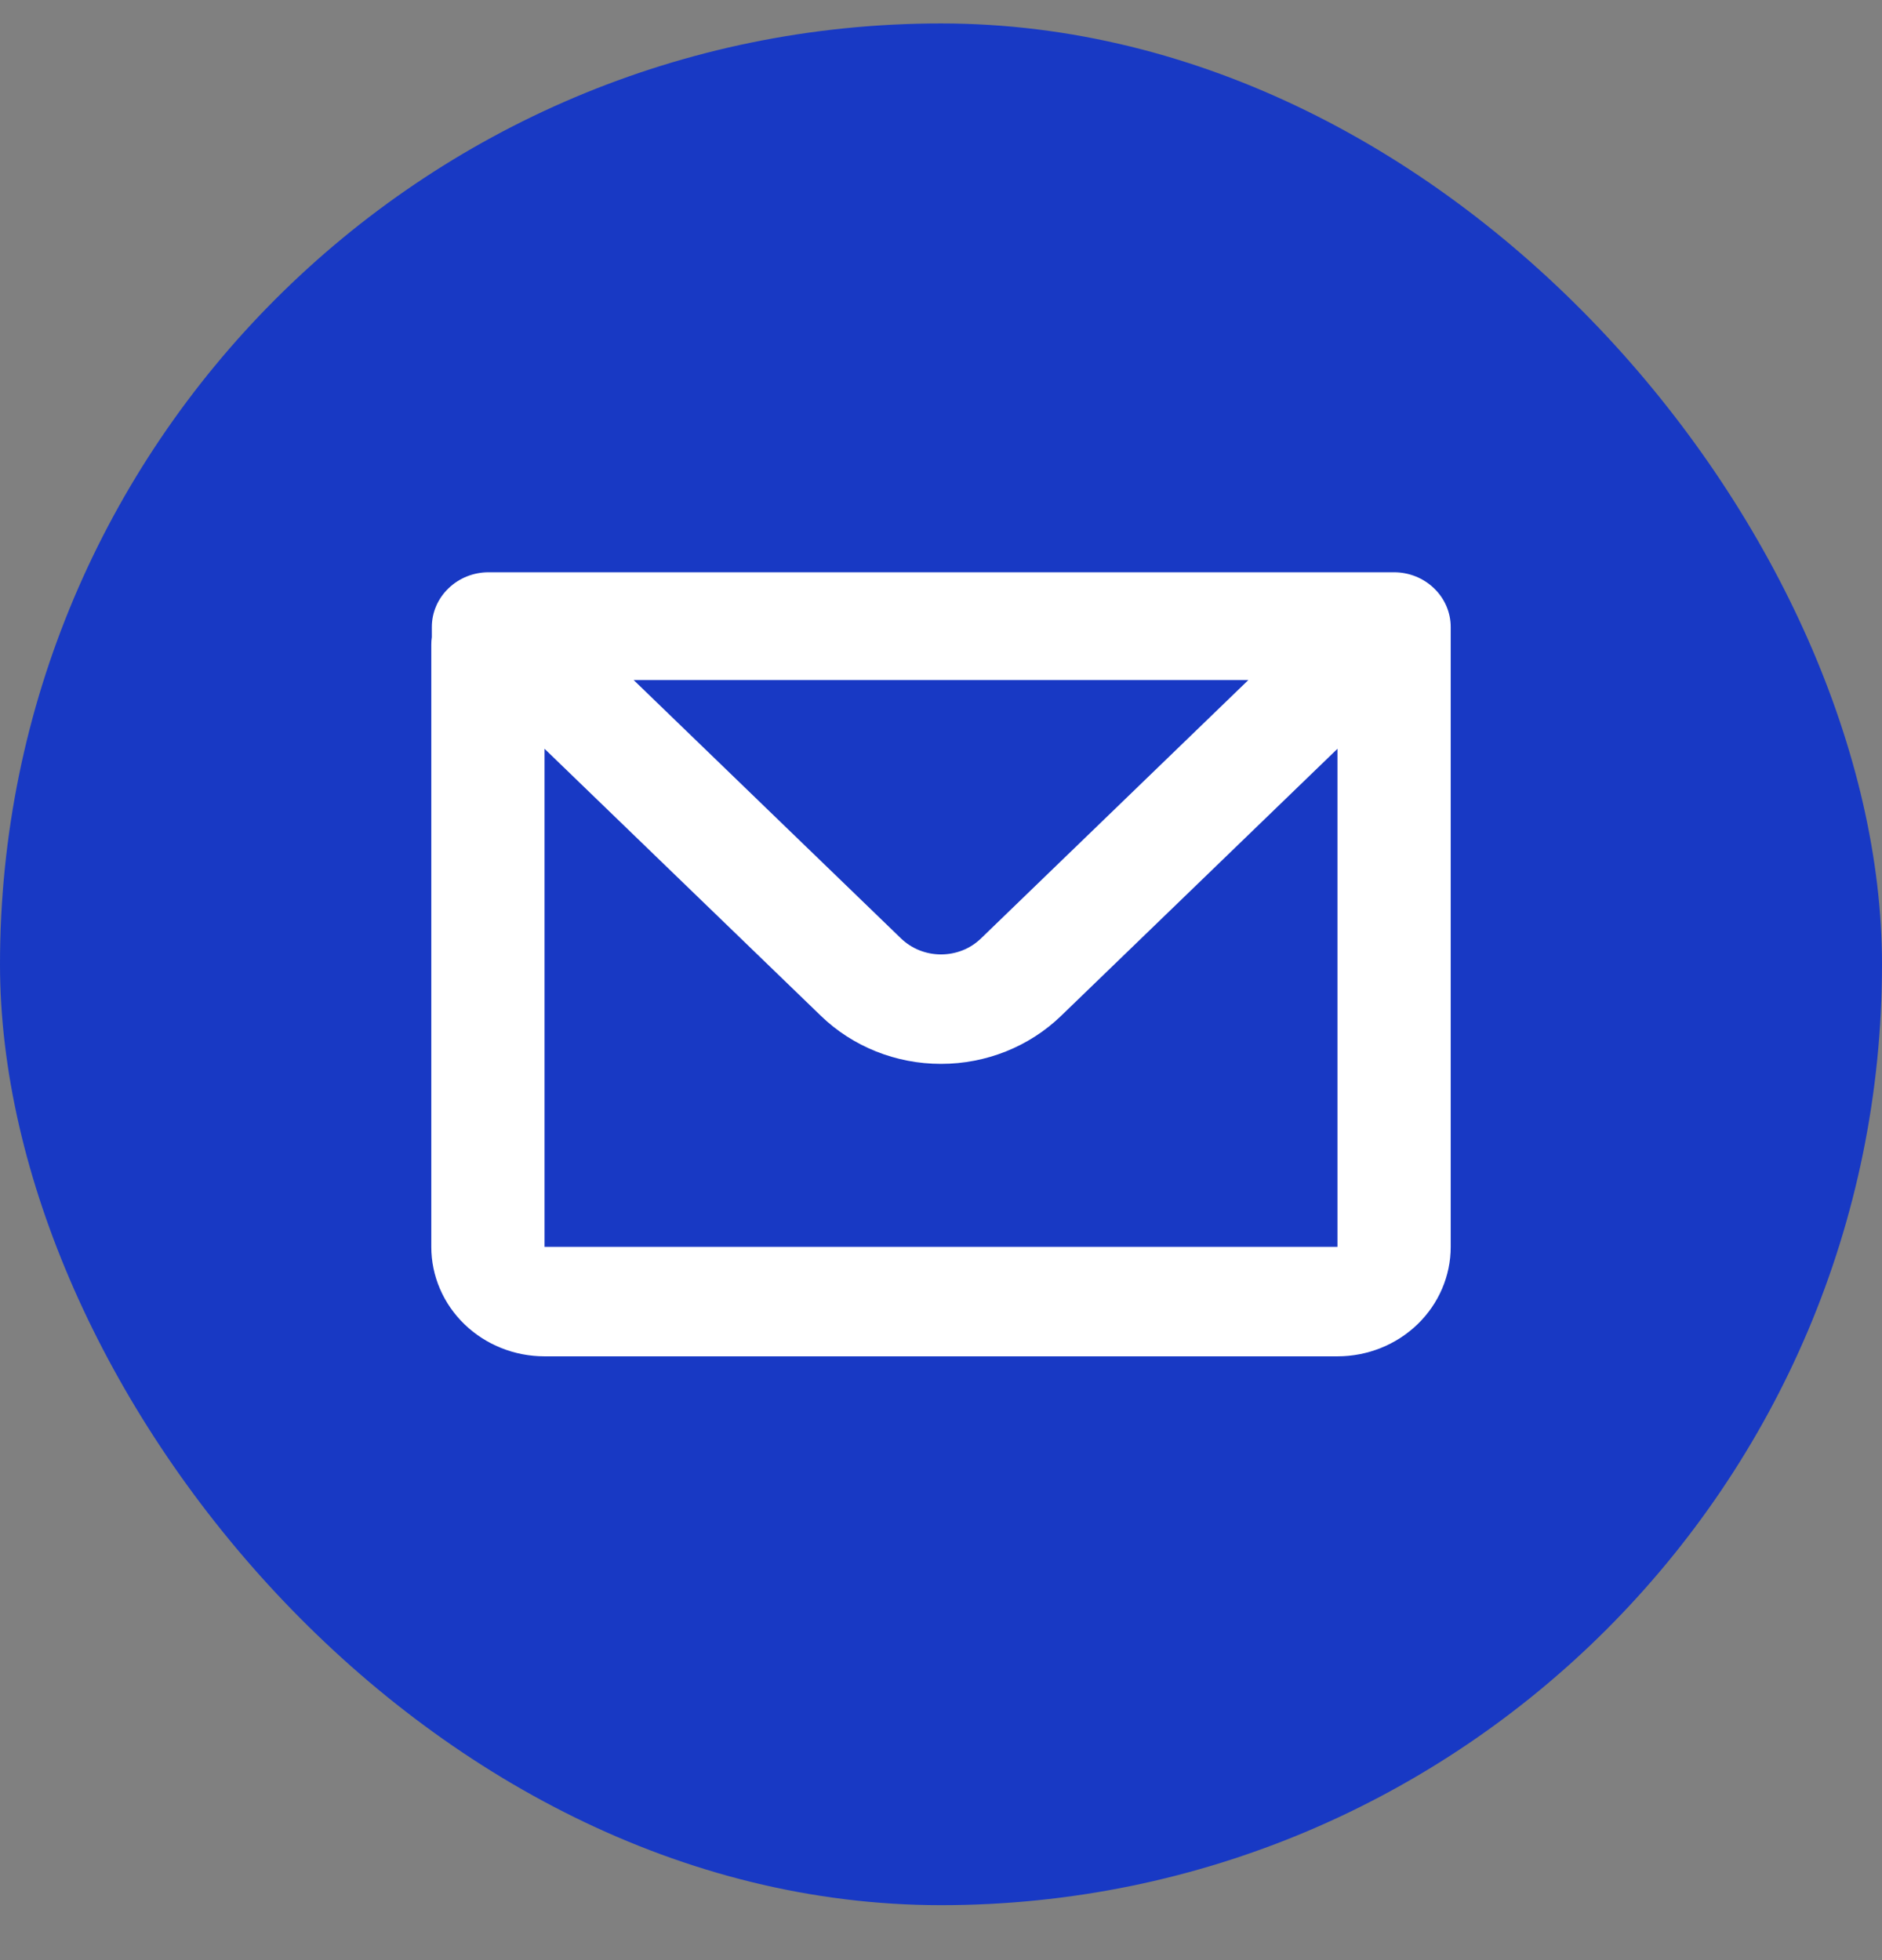
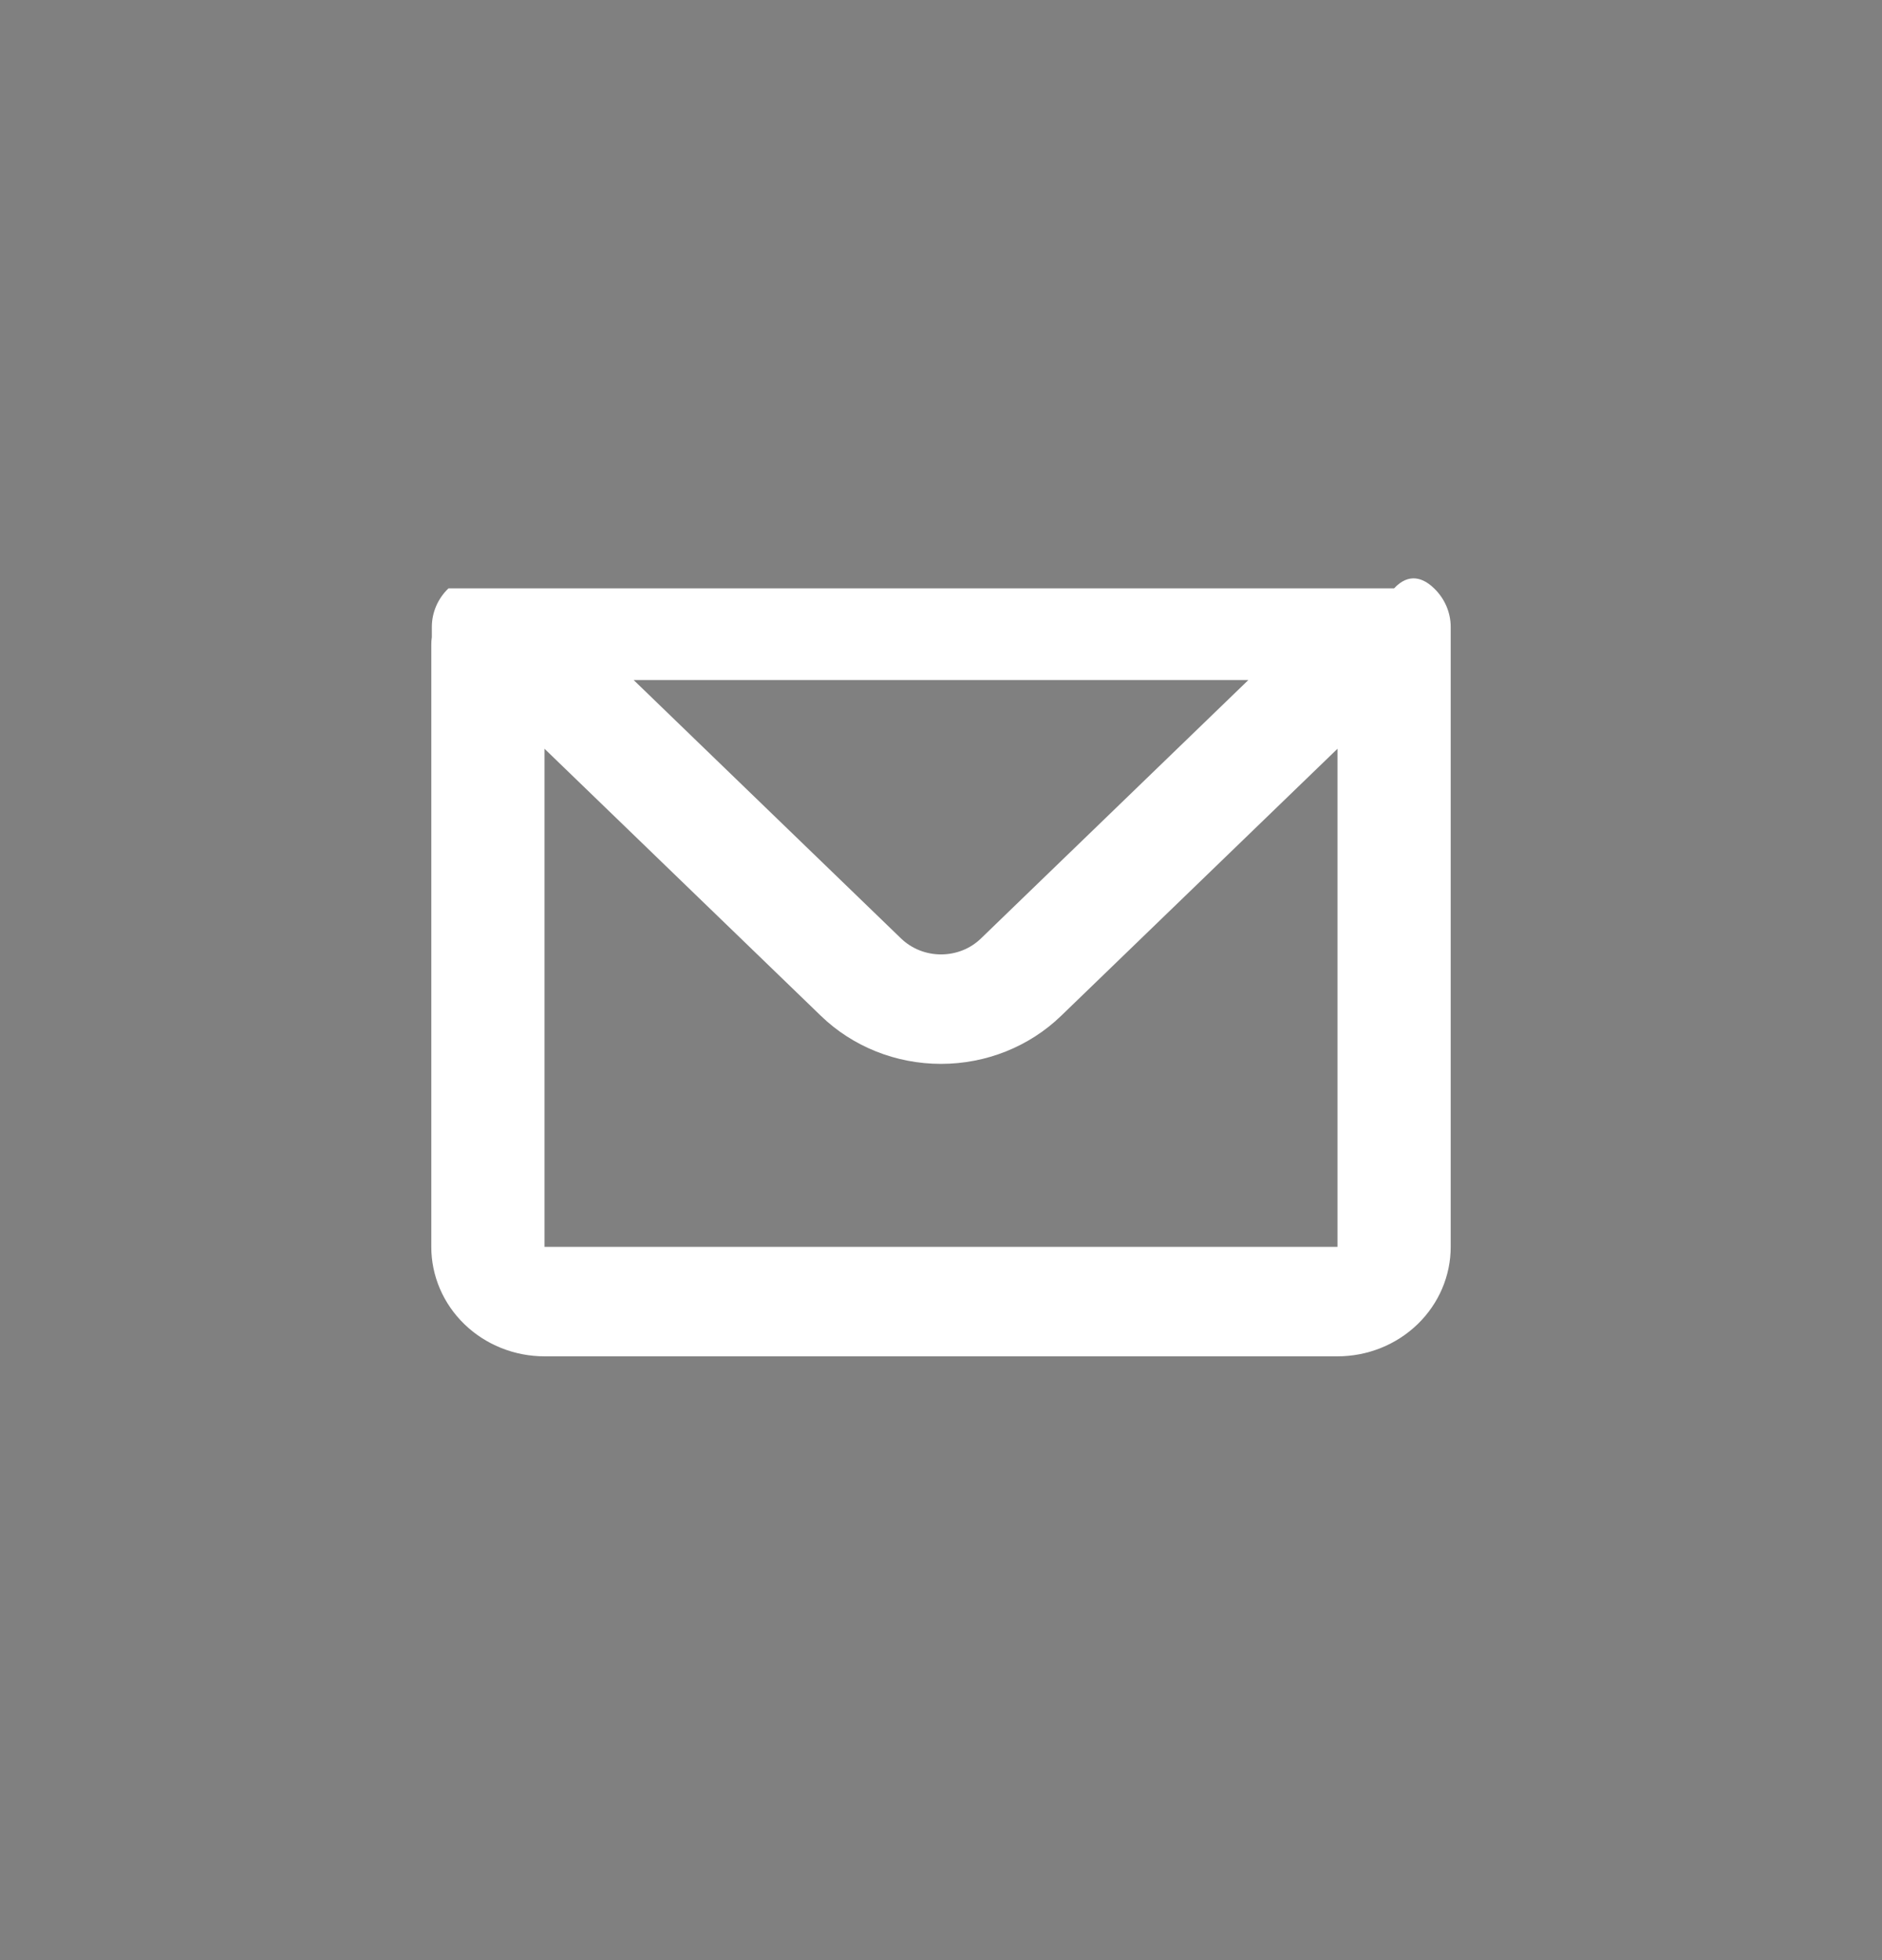
<svg xmlns="http://www.w3.org/2000/svg" width="24" height="25" viewBox="0 0 24 25" fill="none">
  <rect x="0" y="0" width="24" height="25" fill="#808080" stroke="none" />
-   <rect y="0.299" width="24" height="24" rx="12" fill="#1839C4" />
-   <path fill-rule="evenodd" clip-rule="evenodd" d="M5.507 7.997C5.507 7.812 5.583 7.635 5.719 7.504C5.854 7.373 6.038 7.299 6.229 7.299H17.778C17.969 7.299 18.153 7.373 18.288 7.504C18.424 7.635 18.5 7.812 18.5 7.997V15.903C18.5 16.273 18.348 16.628 18.077 16.89C17.806 17.152 17.439 17.299 17.056 17.299H6.944C6.561 17.299 6.194 17.152 5.923 16.89C5.652 16.628 5.5 16.273 5.5 15.903V8.224C5.5 8.19 5.502 8.158 5.507 8.126V7.997ZM6.944 9.55V15.903H17.056V9.55L13.532 12.956C13.126 13.349 12.575 13.569 12 13.569C11.425 13.569 10.874 13.349 10.468 12.956L6.944 9.55ZM8.08 8.673H15.92L12.511 11.968C12.444 12.033 12.365 12.085 12.277 12.12C12.189 12.155 12.095 12.173 12 12.173C11.905 12.173 11.812 12.155 11.724 12.12C11.636 12.085 11.556 12.033 11.489 11.968L8.08 8.673Z" fill="white" />
+   <path fill-rule="evenodd" clip-rule="evenodd" d="M5.507 7.997C5.507 7.812 5.583 7.635 5.719 7.504H17.778C17.969 7.299 18.153 7.373 18.288 7.504C18.424 7.635 18.5 7.812 18.5 7.997V15.903C18.5 16.273 18.348 16.628 18.077 16.89C17.806 17.152 17.439 17.299 17.056 17.299H6.944C6.561 17.299 6.194 17.152 5.923 16.89C5.652 16.628 5.5 16.273 5.5 15.903V8.224C5.5 8.19 5.502 8.158 5.507 8.126V7.997ZM6.944 9.55V15.903H17.056V9.55L13.532 12.956C13.126 13.349 12.575 13.569 12 13.569C11.425 13.569 10.874 13.349 10.468 12.956L6.944 9.55ZM8.08 8.673H15.92L12.511 11.968C12.444 12.033 12.365 12.085 12.277 12.12C12.189 12.155 12.095 12.173 12 12.173C11.905 12.173 11.812 12.155 11.724 12.12C11.636 12.085 11.556 12.033 11.489 11.968L8.08 8.673Z" fill="white" />
</svg>